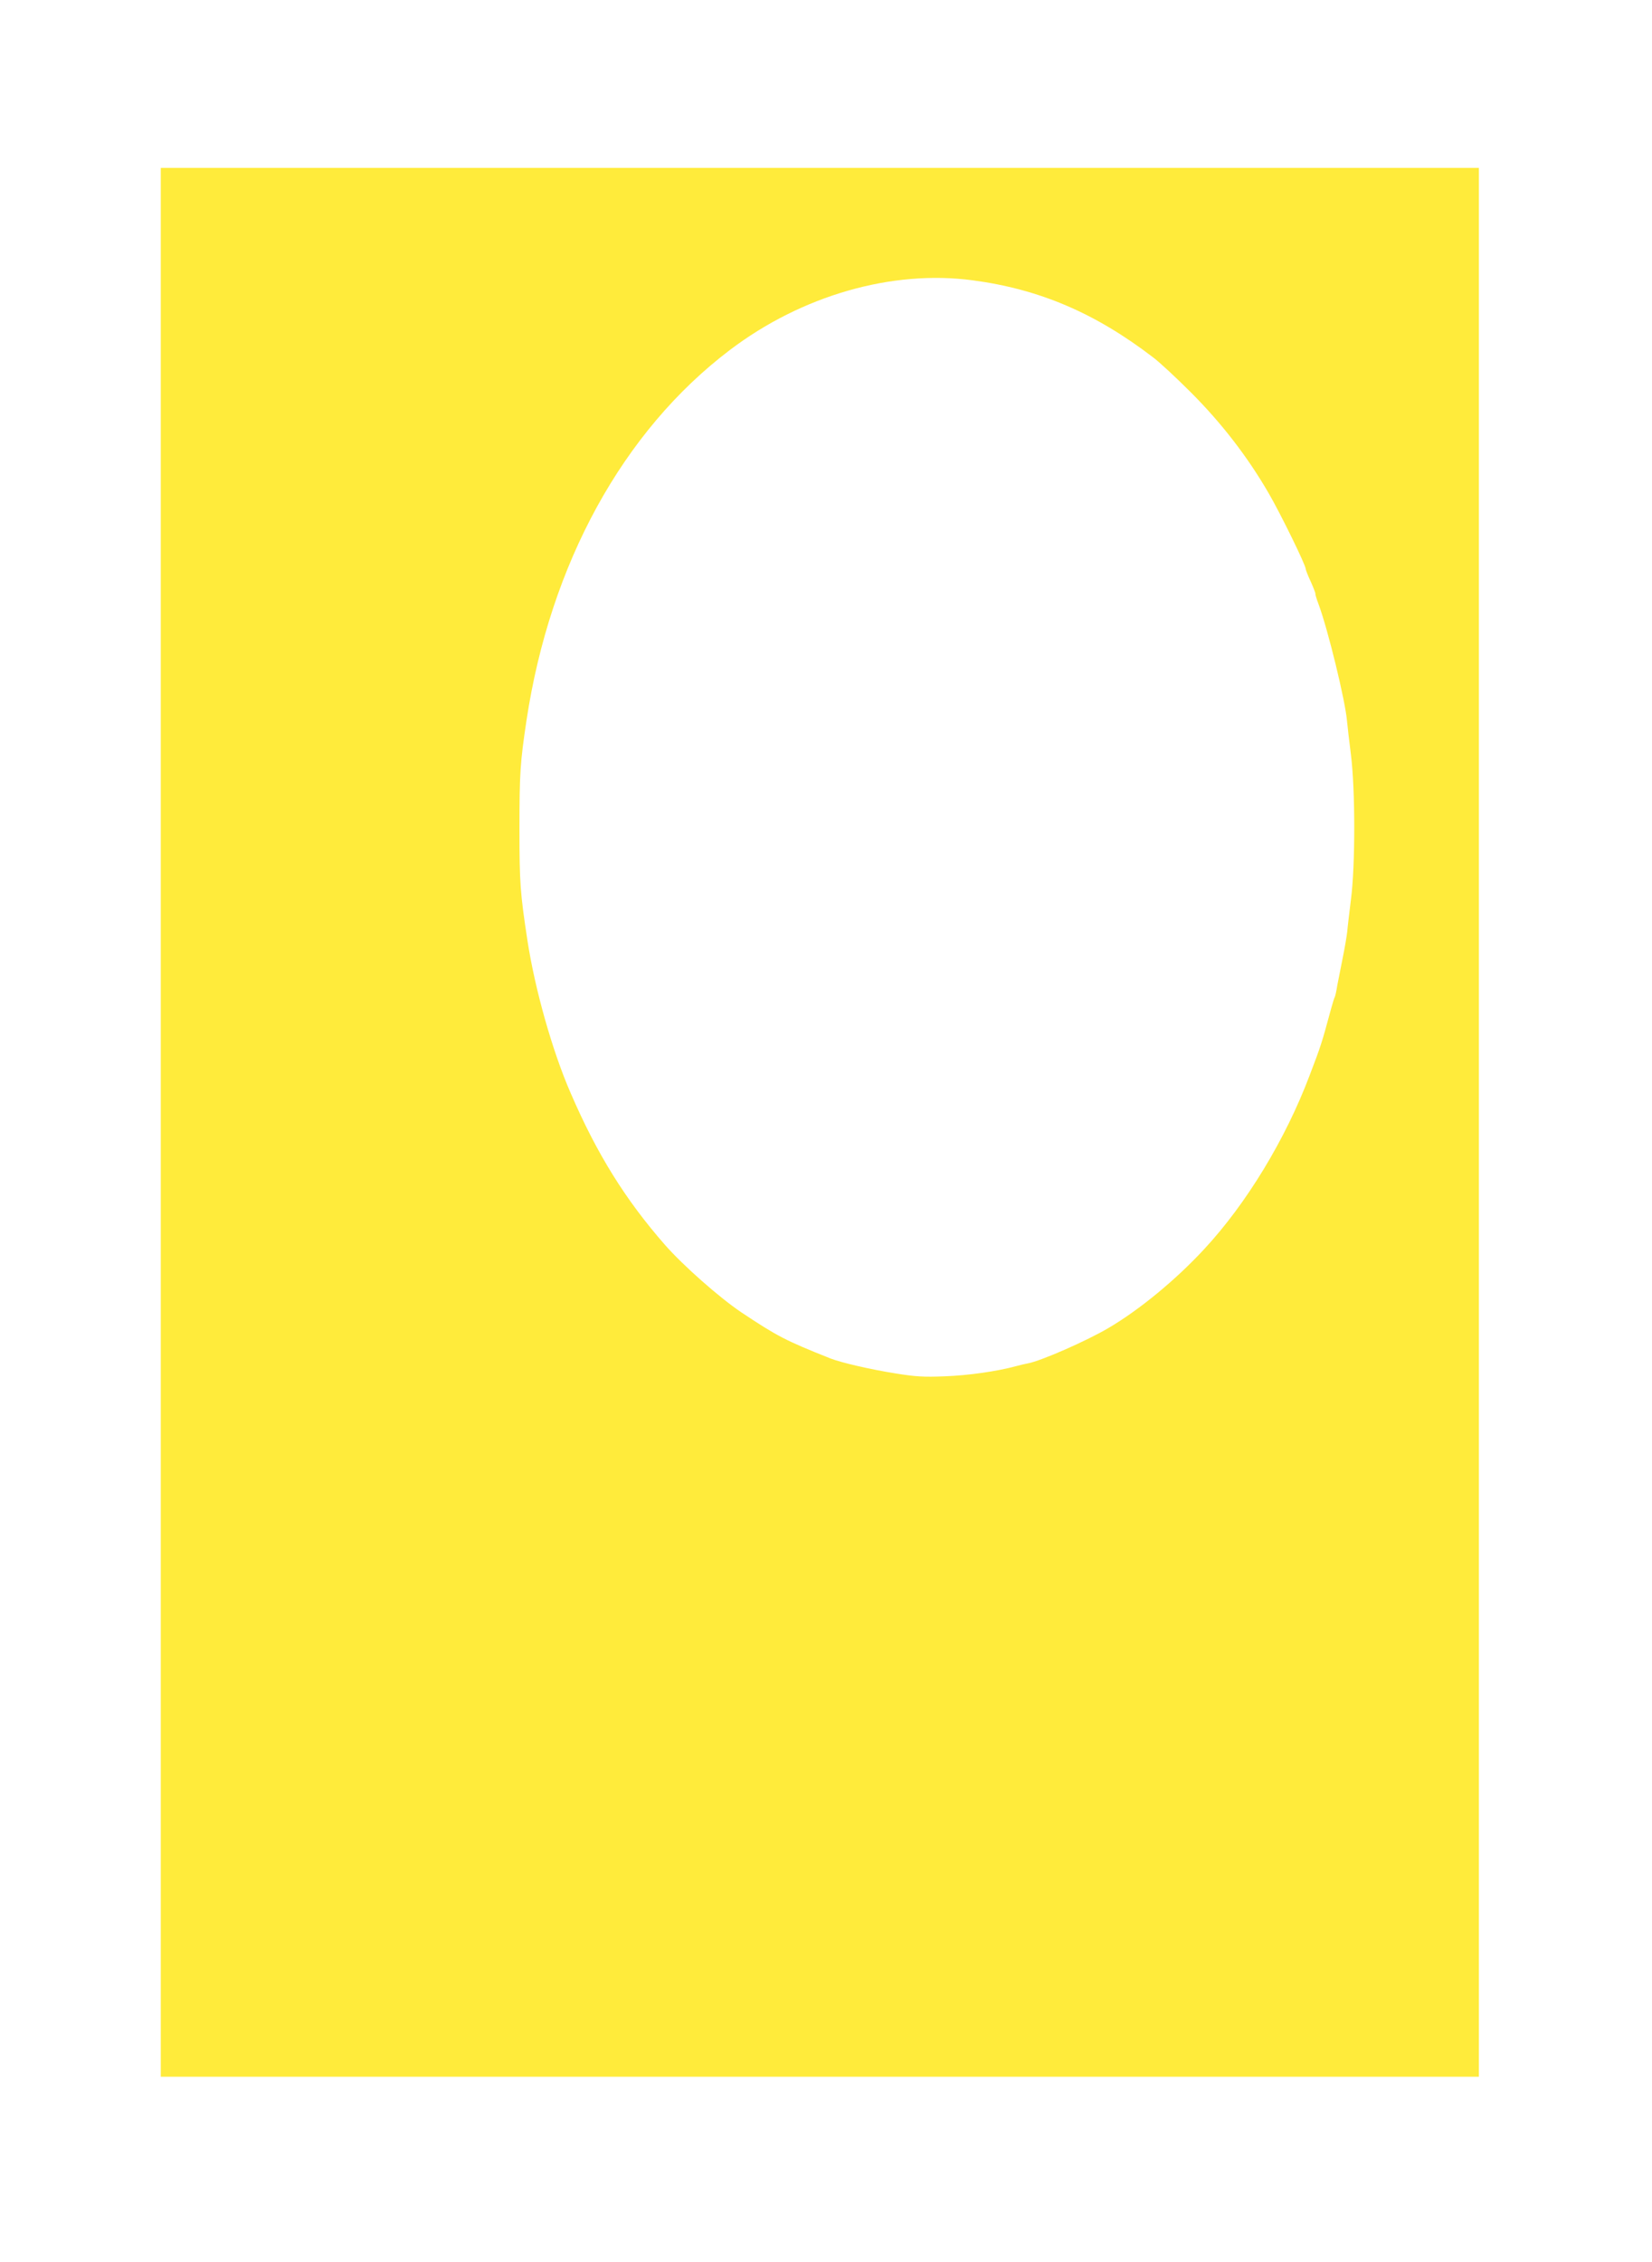
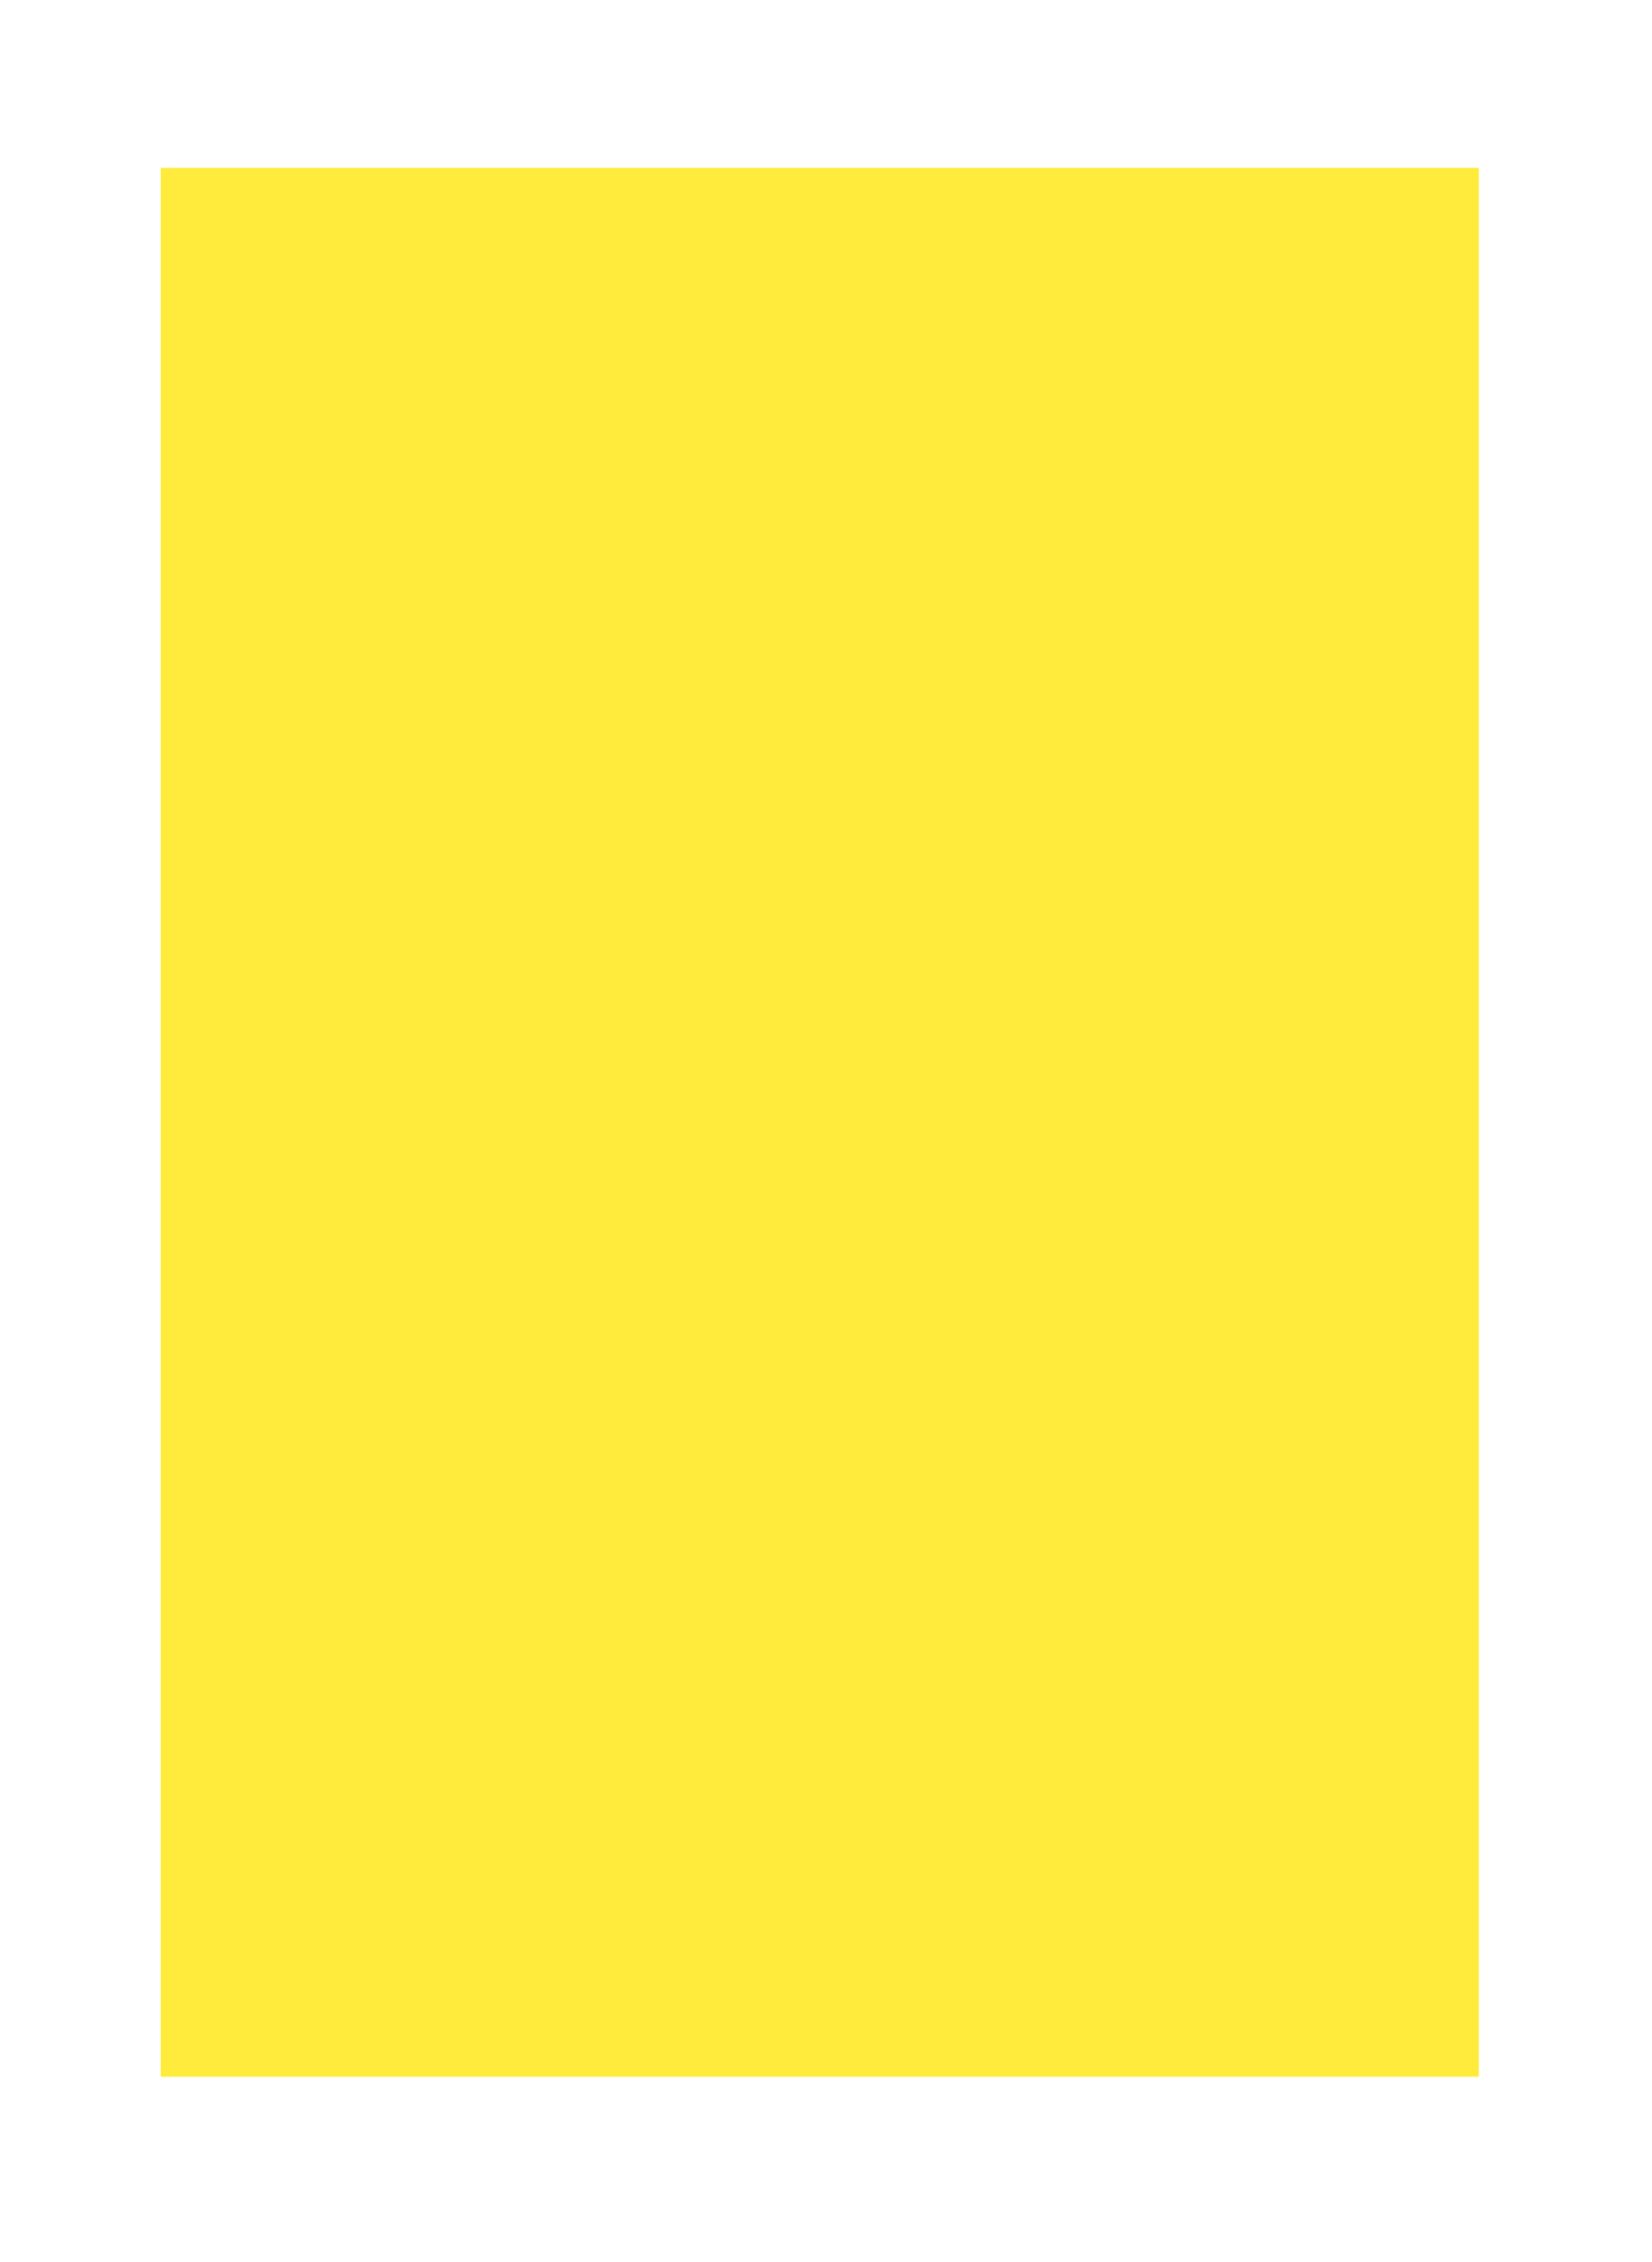
<svg xmlns="http://www.w3.org/2000/svg" version="1.0" width="935pt" height="1280pt" viewBox="0 0 935 1280" preserveAspectRatio="xMidYMid meet">
  <g transform="translate(0,1280) scale(0.1,-0.1)" fill="#ffeb3b" stroke="none">
-     <path d="M910 6450 l0 -5400 3730 0 3730 0 0 5400 0 5400 -3730 0 -3730 0 0 -5400z m4595 4764 c377 -50 692 -184 1020 -435 39 -29 135 -119 215 -199 173 -173 320 -363 440 -570 67 -115 210 -407 210 -429 0 -5 13 -39 30 -75 16 -36 27 -66 25 -66 -2 0 6 -28 19 -62 52 -141 150 -541 160 -659 2 -24 12 -109 22 -189 25 -200 25 -629 0 -820 -9 -74 -19 -156 -21 -182 -3 -26 -14 -91 -25 -145 -11 -54 -25 -125 -31 -157 -5 -33 -12 -63 -14 -66 -3 -4 -12 -34 -21 -66 -54 -199 -56 -206 -122 -379 -136 -360 -357 -725 -597 -983 -160 -173 -365 -342 -540 -445 -123 -73 -385 -188 -458 -201 -12 -2 -41 -9 -64 -15 -109 -30 -272 -53 -404 -58 -123 -5 -169 -2 -285 17 -143 23 -302 60 -364 84 -256 102 -300 125 -506 262 -123 83 -327 263 -430 380 -225 257 -385 514 -534 859 -104 238 -203 590 -245 865 -41 269 -45 326 -45 630 0 314 4 375 40 615 134 885 545 1635 1150 2094 407 309 918 456 1375 395z" />
+     <path d="M910 6450 l0 -5400 3730 0 3730 0 0 5400 0 5400 -3730 0 -3730 0 0 -5400z m4595 4764 z" />
  </g>
</svg>